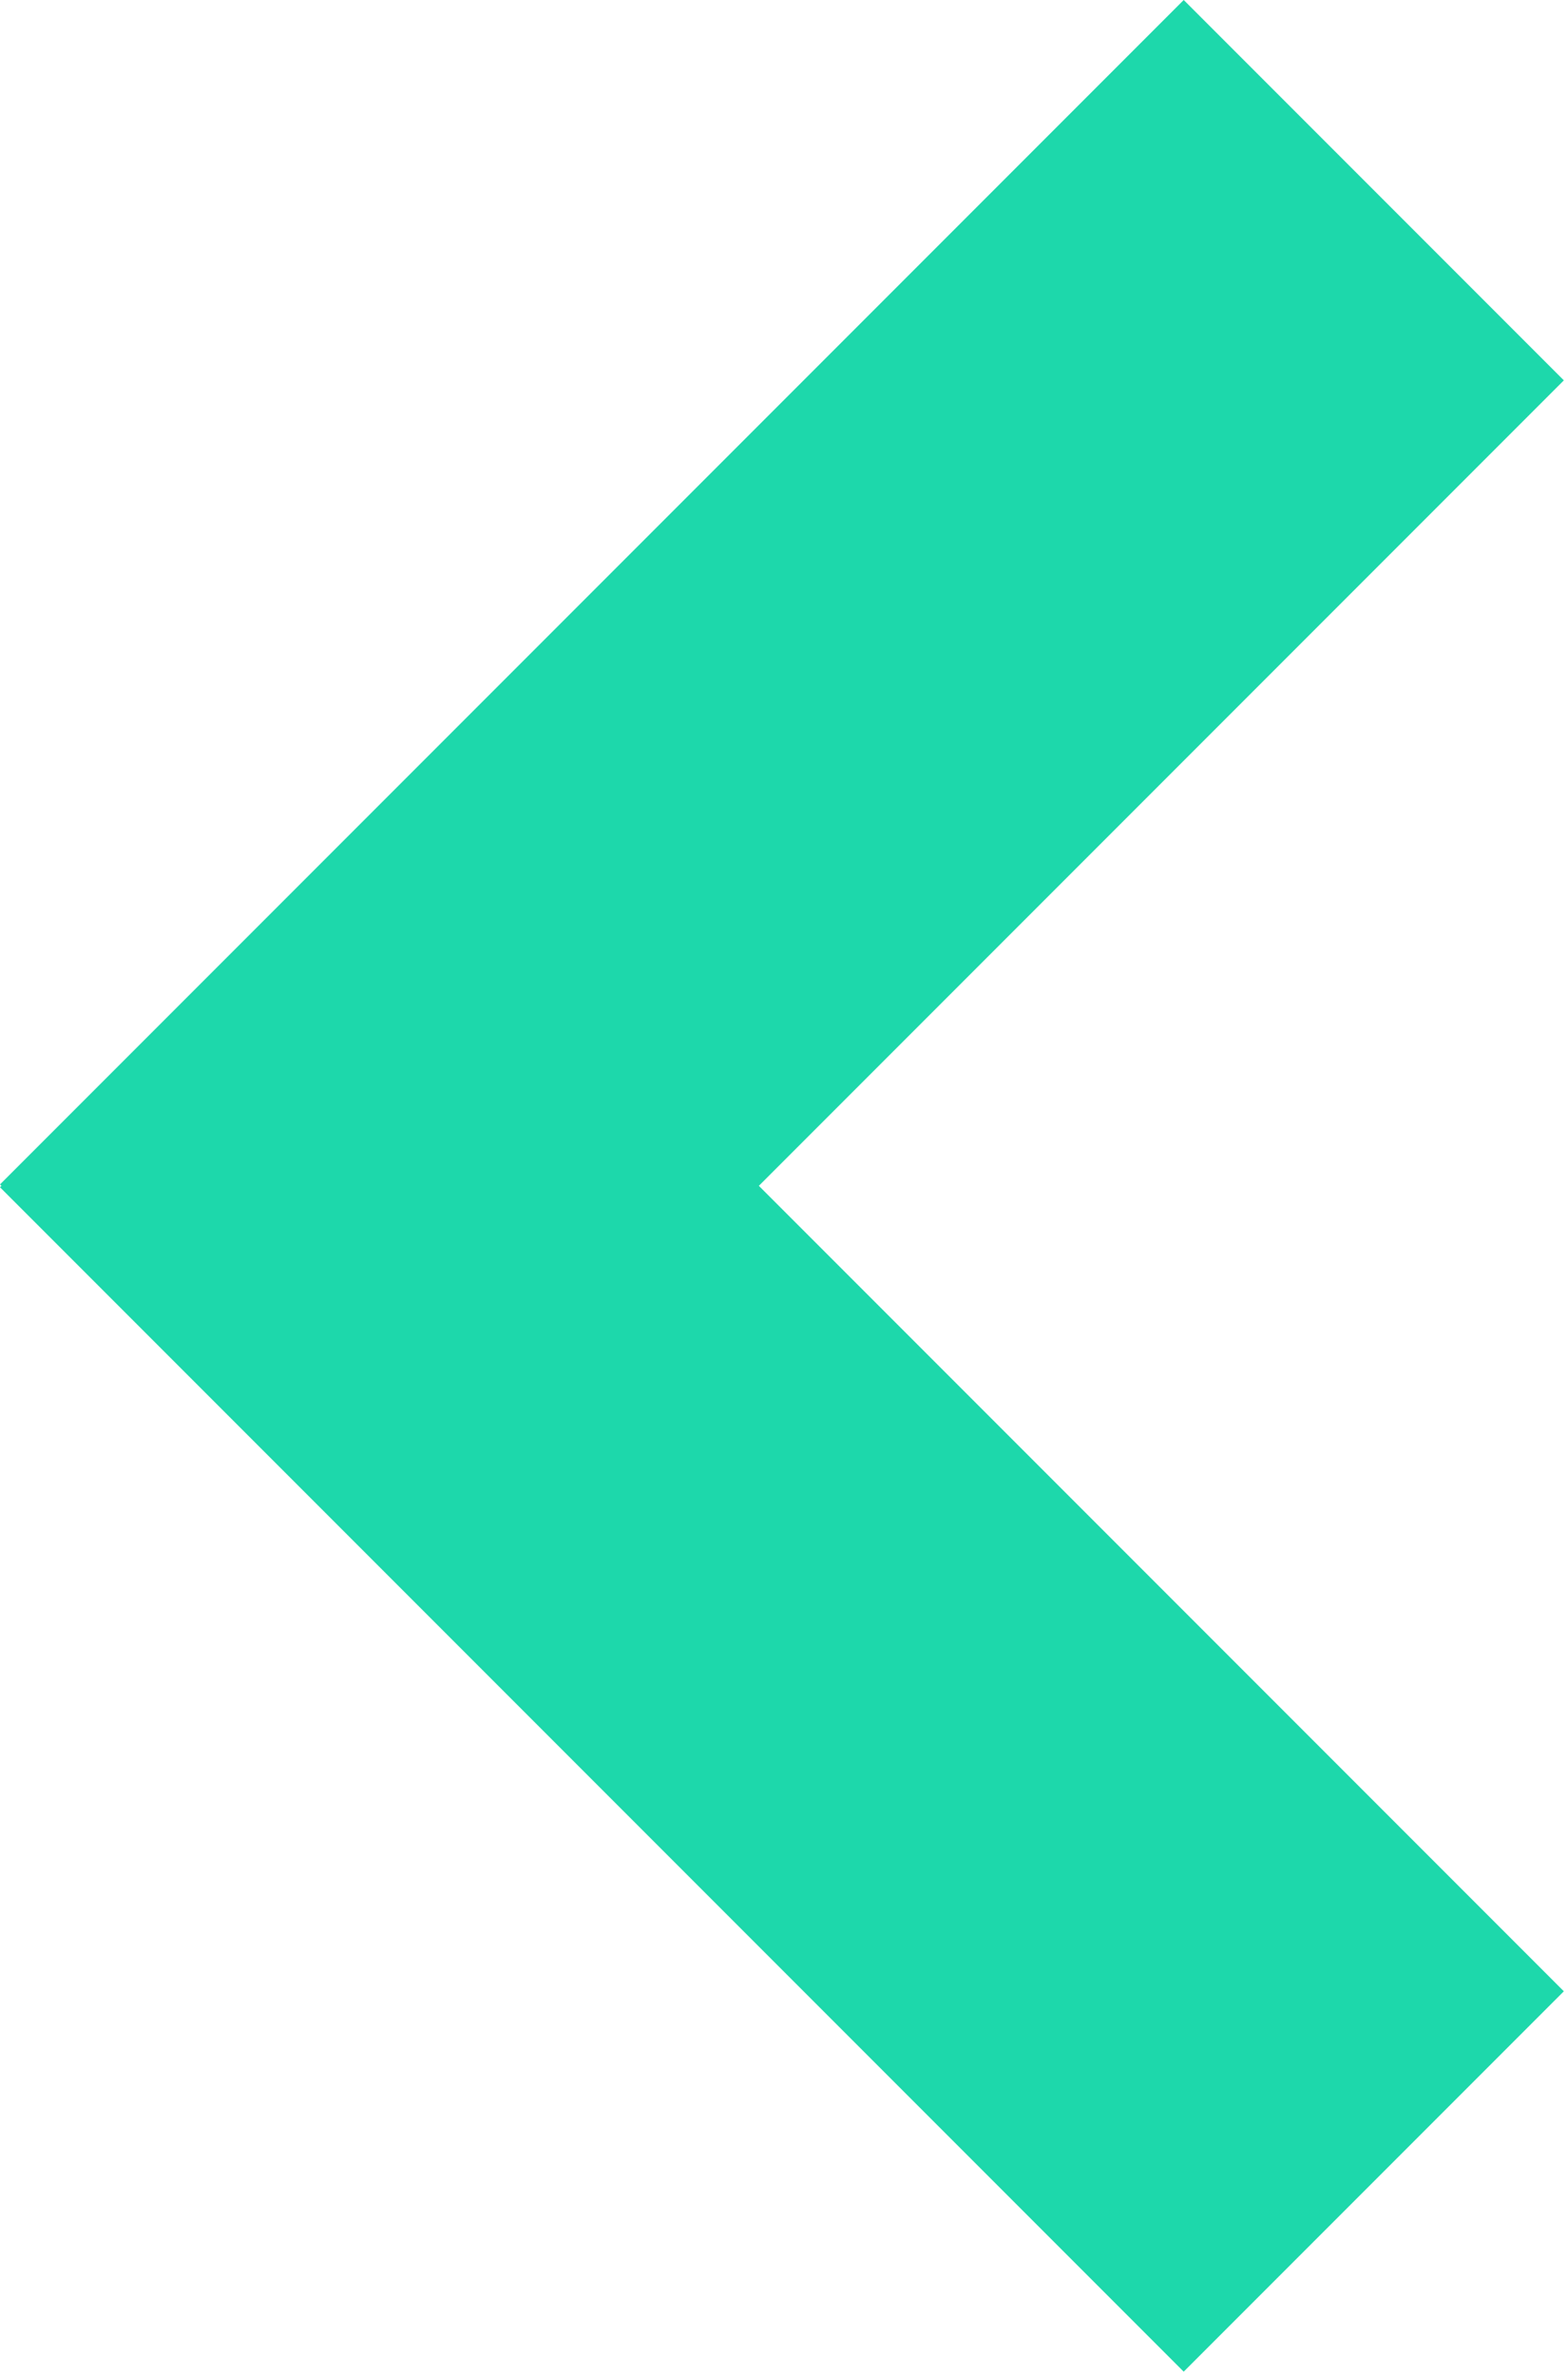
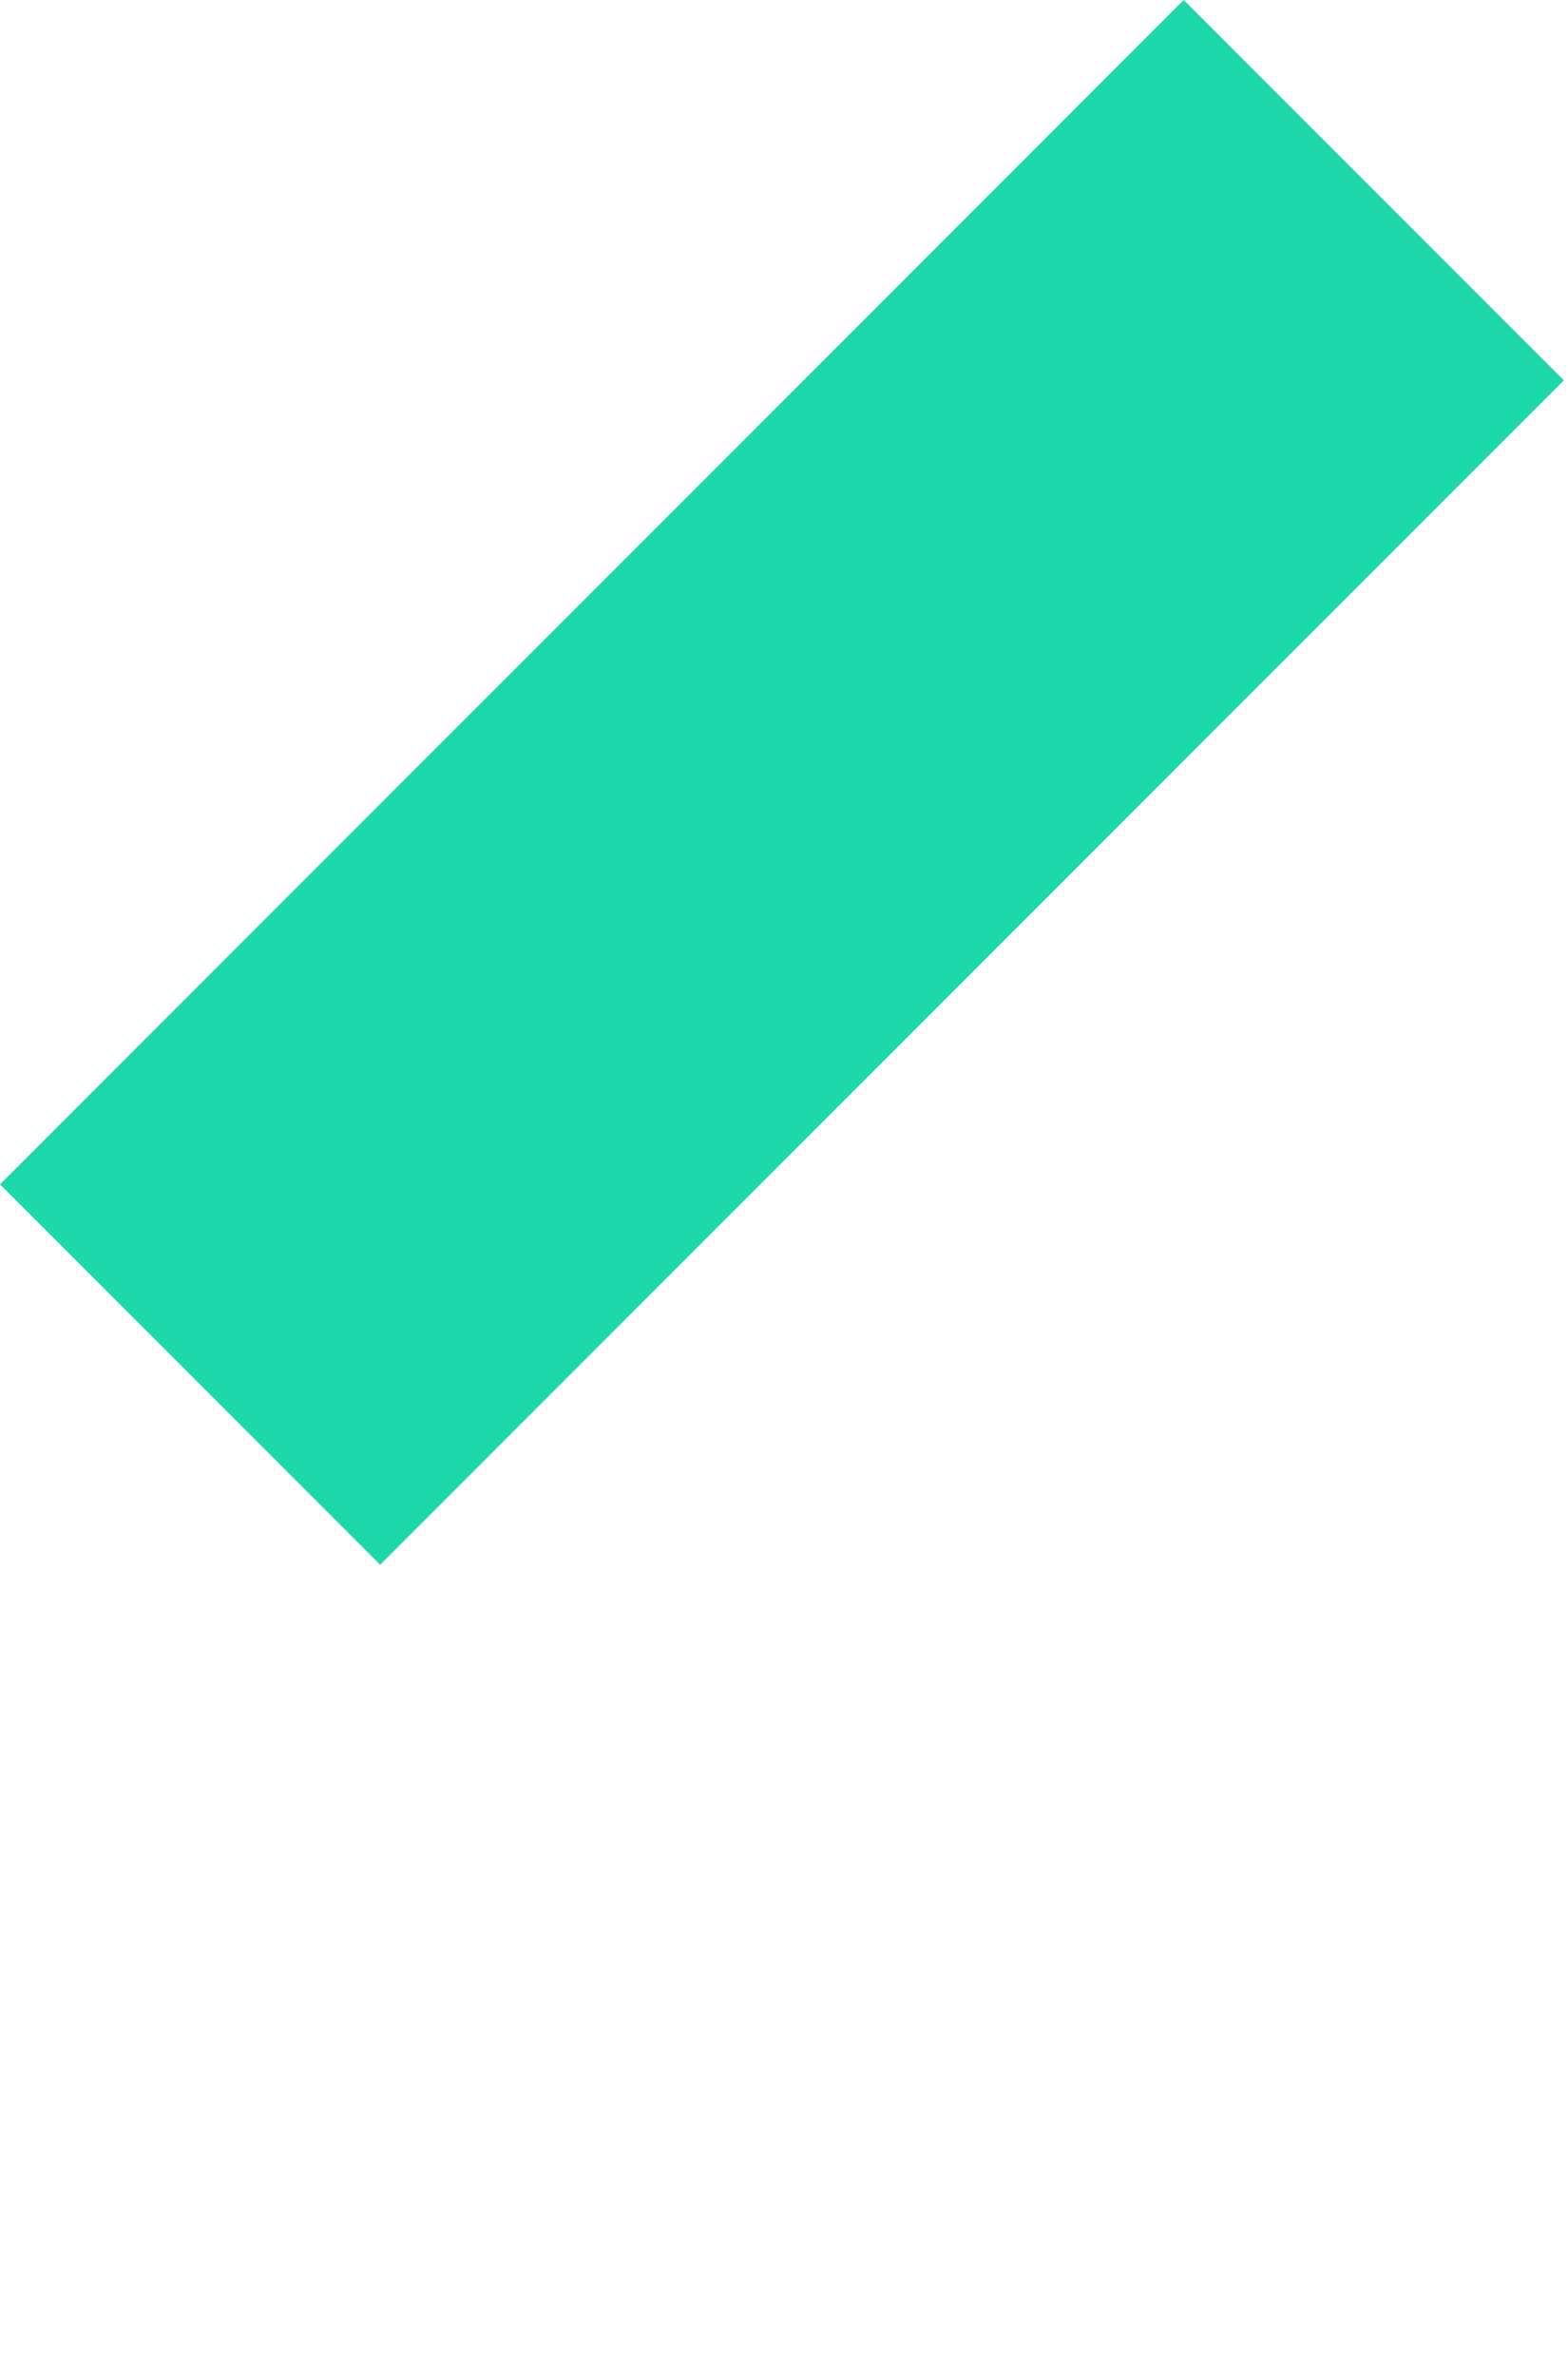
<svg xmlns="http://www.w3.org/2000/svg" width="35" height="53" viewBox="0 0 35 53" fill="none">
  <rect x="26.422" width="12" height="37.366" transform="rotate(45 26.422 0)" fill="#1DD8AB" />
-   <rect x="34.907" y="44.422" width="12" height="37.366" transform="rotate(135 34.907 44.422)" fill="#1DD8AB" />
</svg>